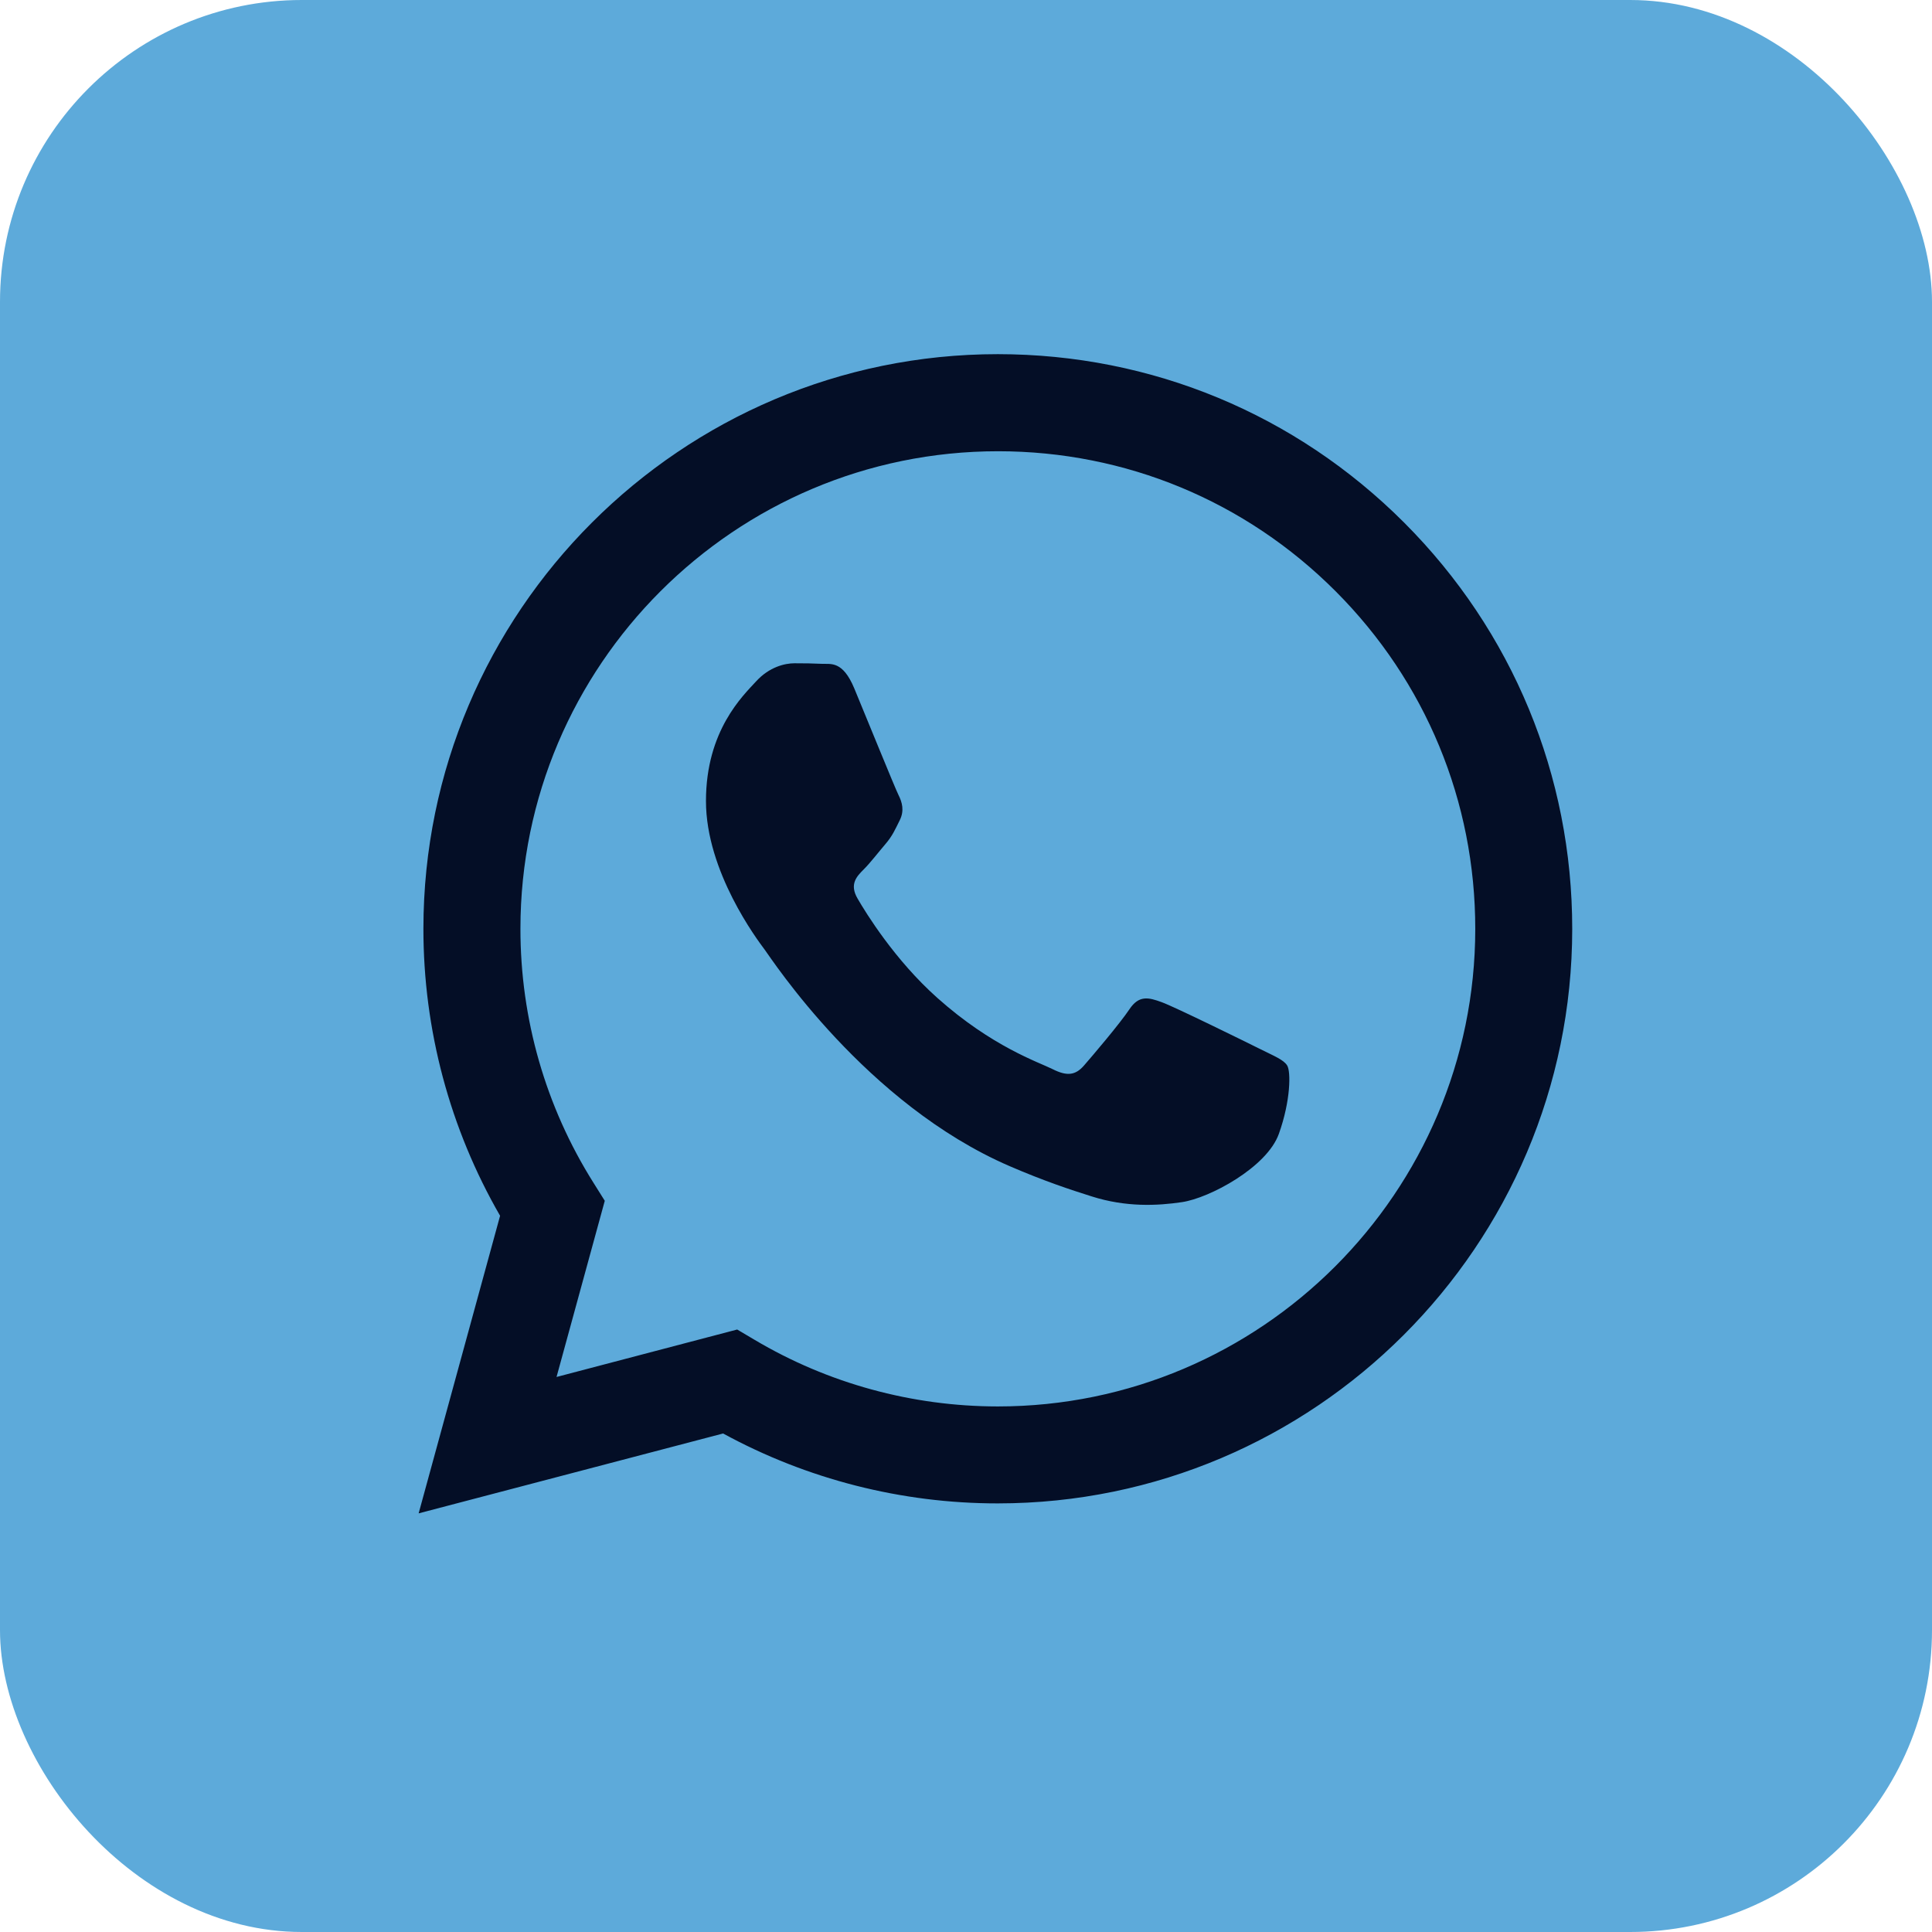
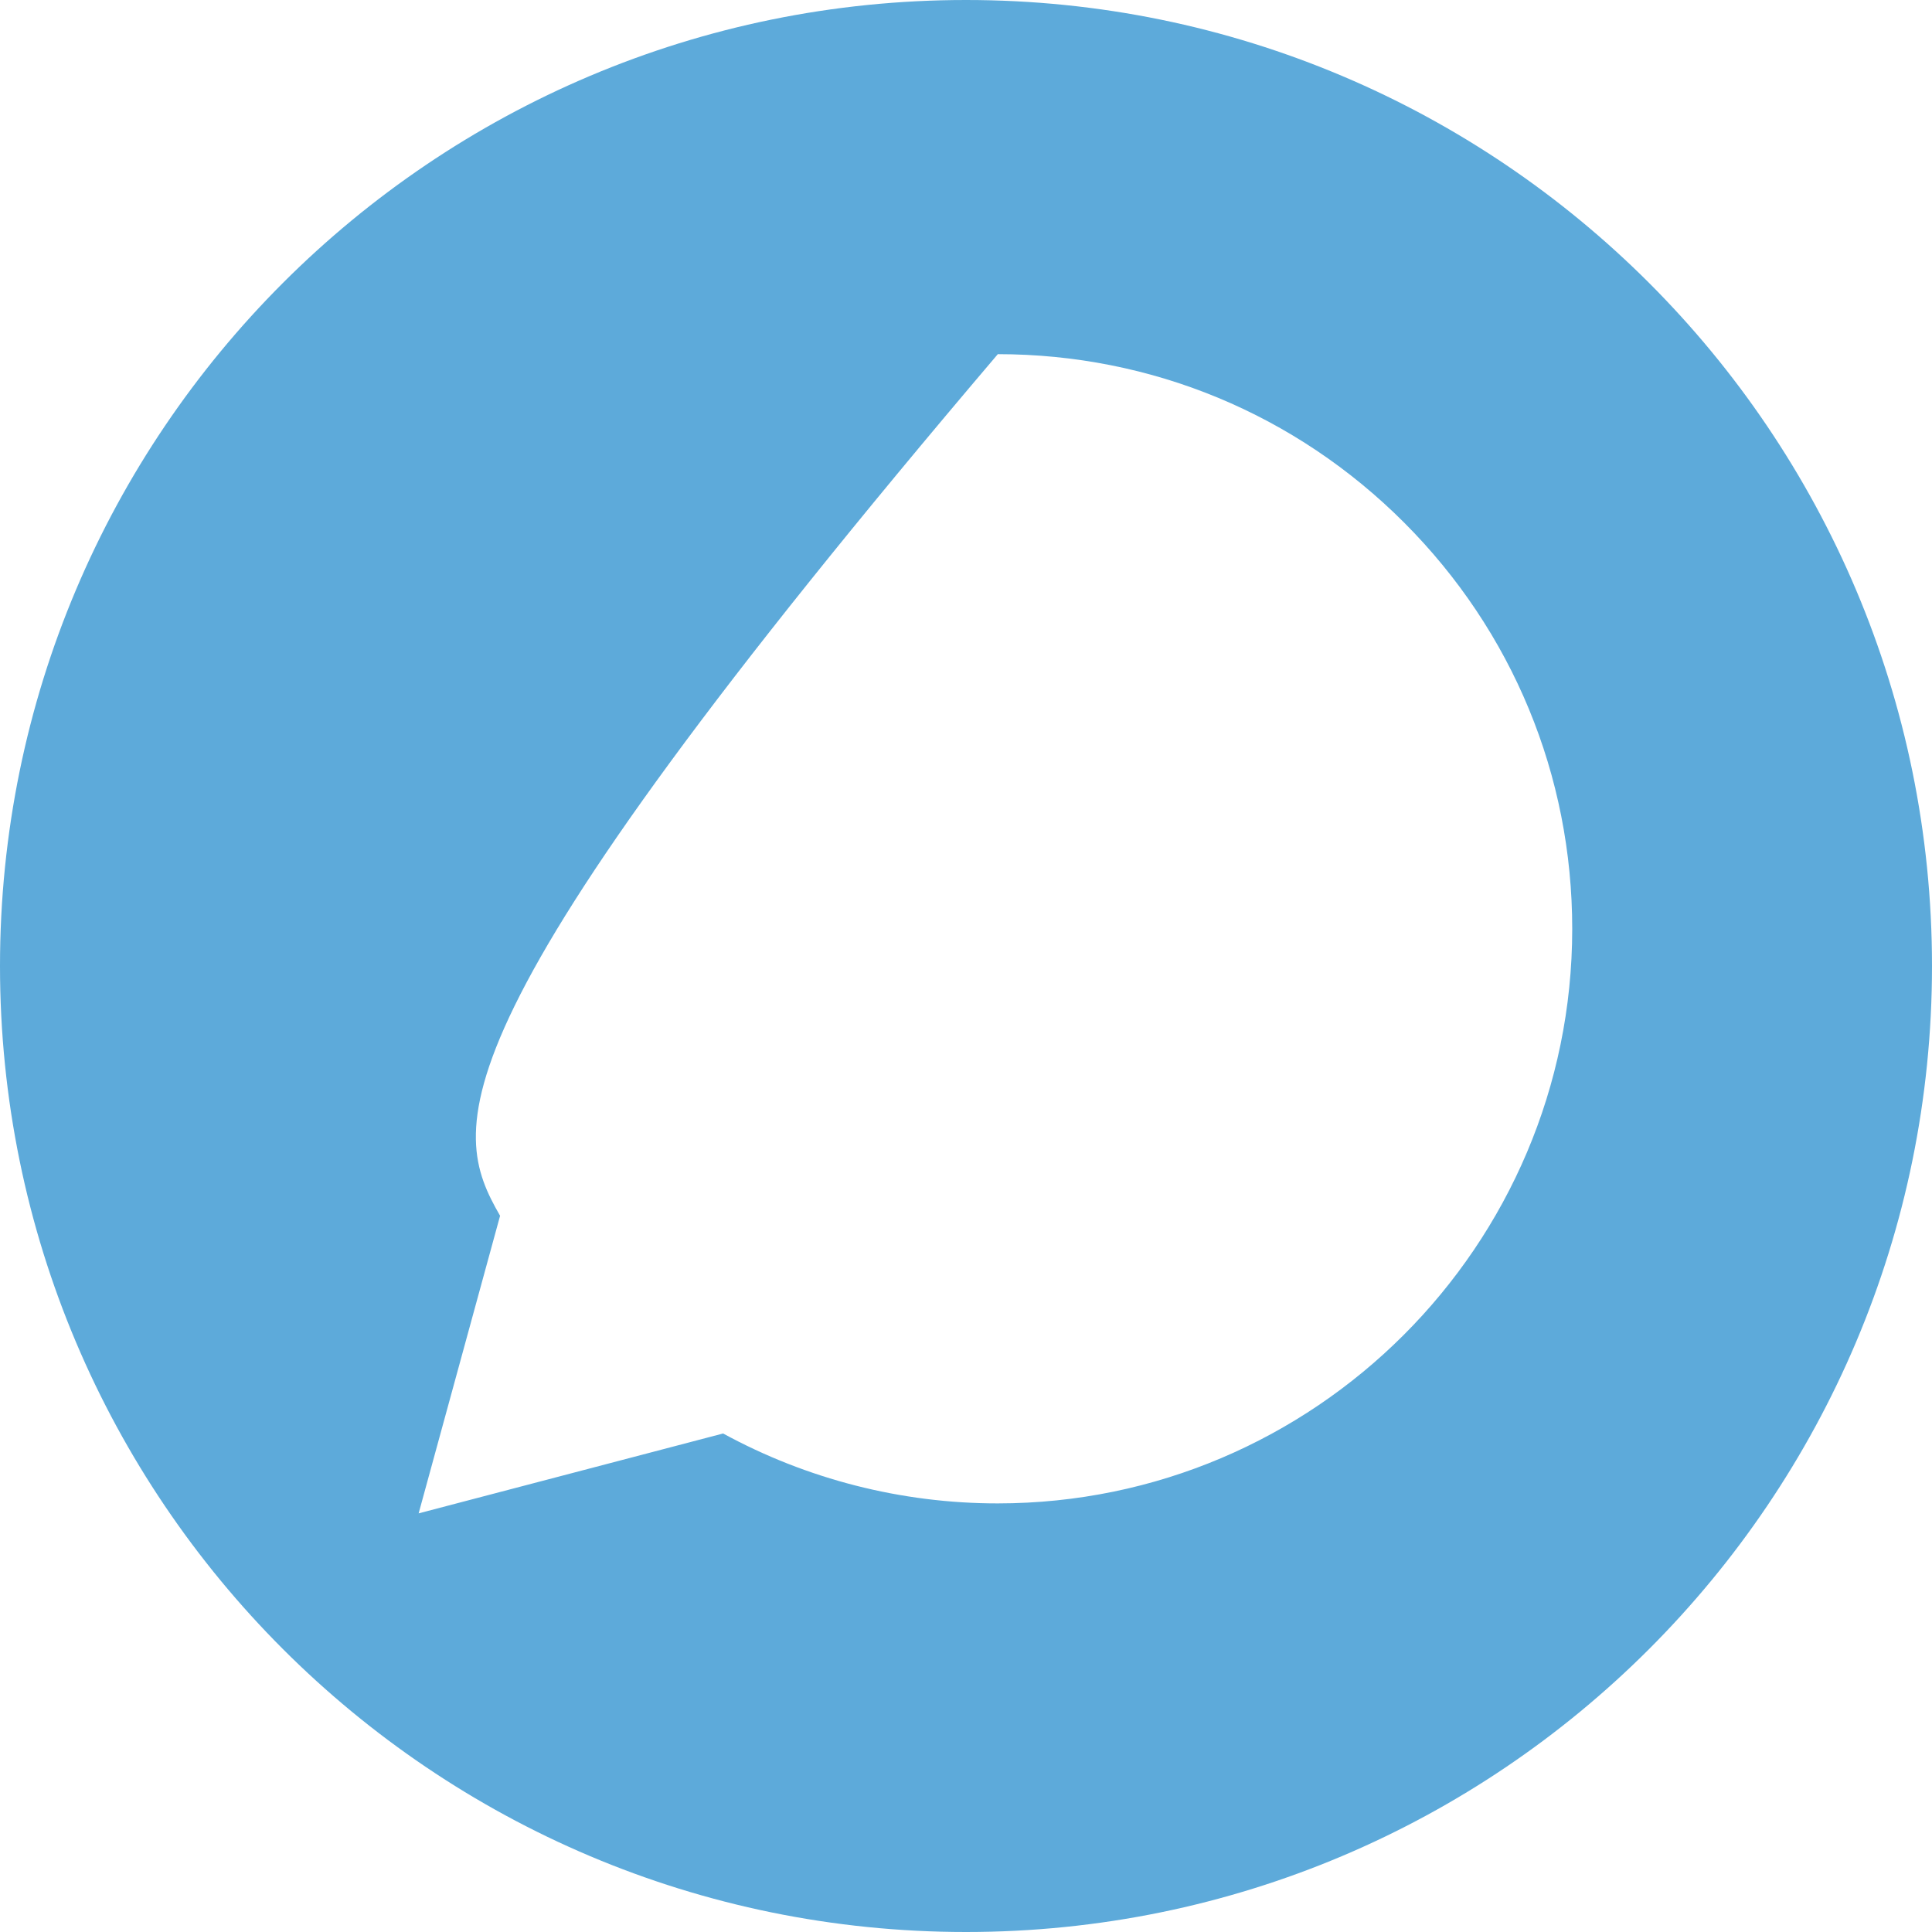
<svg xmlns="http://www.w3.org/2000/svg" width="32" height="32" viewBox="0 0 32 32" fill="none">
-   <rect width="32" height="32" rx="5" fill="#5DAADA" />
-   <rect x="5" y="5" width="22" height="22" fill="#040E26" />
-   <path d="M16 0C24.837 0 32 7.163 32 16C32 24.837 24.837 32 16 32C7.163 32 0 24.837 0 16C2.57703e-07 7.163 7.163 2.5772e-07 16 0ZM16.527 5.866C11.283 5.866 7.015 10.134 7.013 15.38C7.012 17.057 7.451 18.694 8.283 20.137L6.934 25.066L11.977 23.743C13.366 24.501 14.931 24.901 16.523 24.901H16.527C21.773 24.899 26.039 20.632 26.041 15.388C26.042 12.846 25.054 10.456 23.258 8.657C21.462 6.859 19.073 5.867 16.527 5.866Z" fill="#5DAADA" />
-   <path d="M16.531 7.474C18.643 7.474 20.629 8.298 22.122 9.793C23.614 11.288 24.436 13.274 24.435 15.387C24.433 19.747 20.886 23.295 16.528 23.295H16.524C15.105 23.294 13.713 22.913 12.499 22.192L12.21 22.021L9.218 22.807L10.017 19.889L9.829 19.589C9.037 18.33 8.619 16.875 8.62 15.381C8.621 11.021 12.169 7.474 16.531 7.474ZM13.159 10.986C13 10.986 12.743 11.046 12.525 11.284C12.307 11.522 11.693 12.098 11.693 13.268C11.693 14.438 12.545 15.568 12.664 15.727C12.782 15.885 14.34 18.287 16.725 19.316C17.292 19.561 17.735 19.707 18.081 19.816C18.65 19.997 19.168 19.972 19.578 19.911C20.035 19.843 20.984 19.335 21.182 18.78C21.38 18.226 21.38 17.75 21.321 17.65C21.261 17.551 21.102 17.491 20.865 17.372C20.626 17.253 19.459 16.678 19.241 16.599C19.023 16.519 18.864 16.48 18.706 16.718C18.547 16.956 18.091 17.492 17.953 17.65C17.814 17.809 17.675 17.829 17.438 17.71C17.2 17.591 16.434 17.339 15.526 16.529C14.819 15.899 14.342 15.121 14.204 14.883C14.065 14.645 14.189 14.516 14.308 14.398C14.415 14.291 14.546 14.12 14.665 13.981C14.783 13.843 14.824 13.743 14.903 13.585C14.982 13.426 14.942 13.287 14.882 13.168C14.822 13.048 14.348 11.879 14.15 11.403C13.957 10.94 13.761 11.002 13.615 10.995C13.476 10.988 13.317 10.986 13.159 10.986Z" fill="#5DAADA" />
+   <path d="M16 0C24.837 0 32 7.163 32 16C32 24.837 24.837 32 16 32C7.163 32 0 24.837 0 16C2.57703e-07 7.163 7.163 2.5772e-07 16 0ZM16.527 5.866C7.012 17.057 7.451 18.694 8.283 20.137L6.934 25.066L11.977 23.743C13.366 24.501 14.931 24.901 16.523 24.901H16.527C21.773 24.899 26.039 20.632 26.041 15.388C26.042 12.846 25.054 10.456 23.258 8.657C21.462 6.859 19.073 5.867 16.527 5.866Z" fill="#5DAADA" />
</svg>